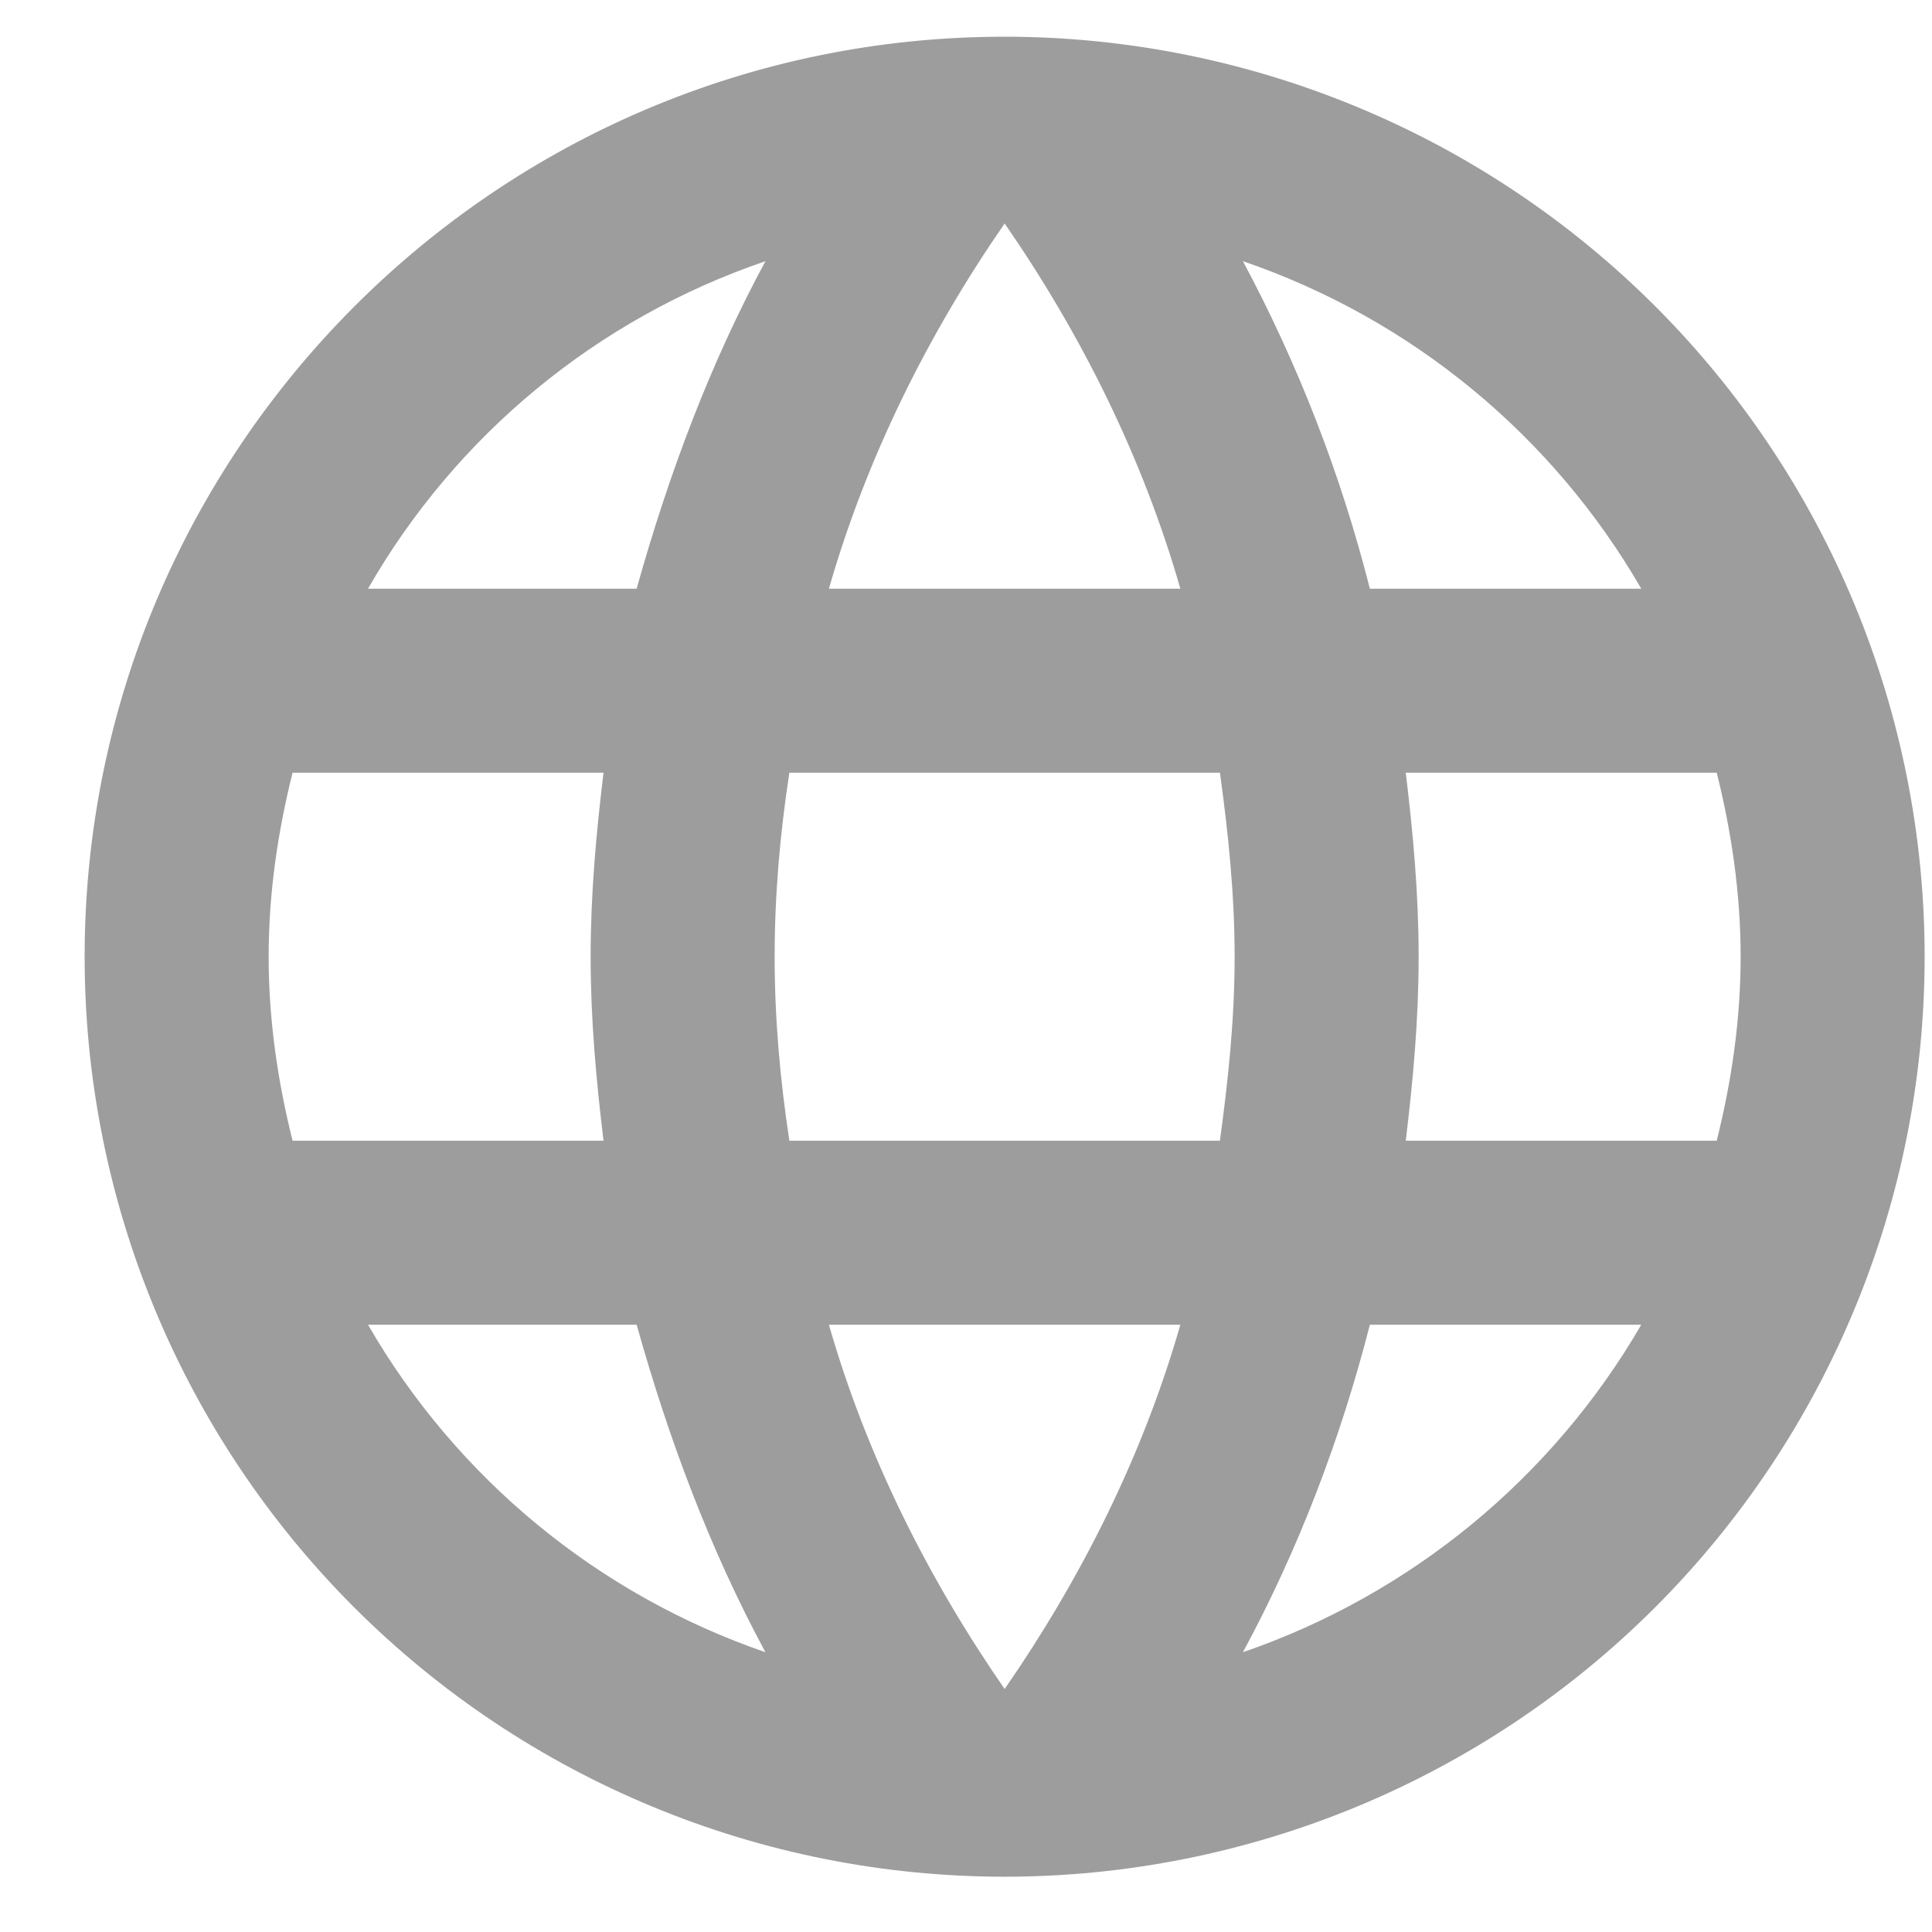
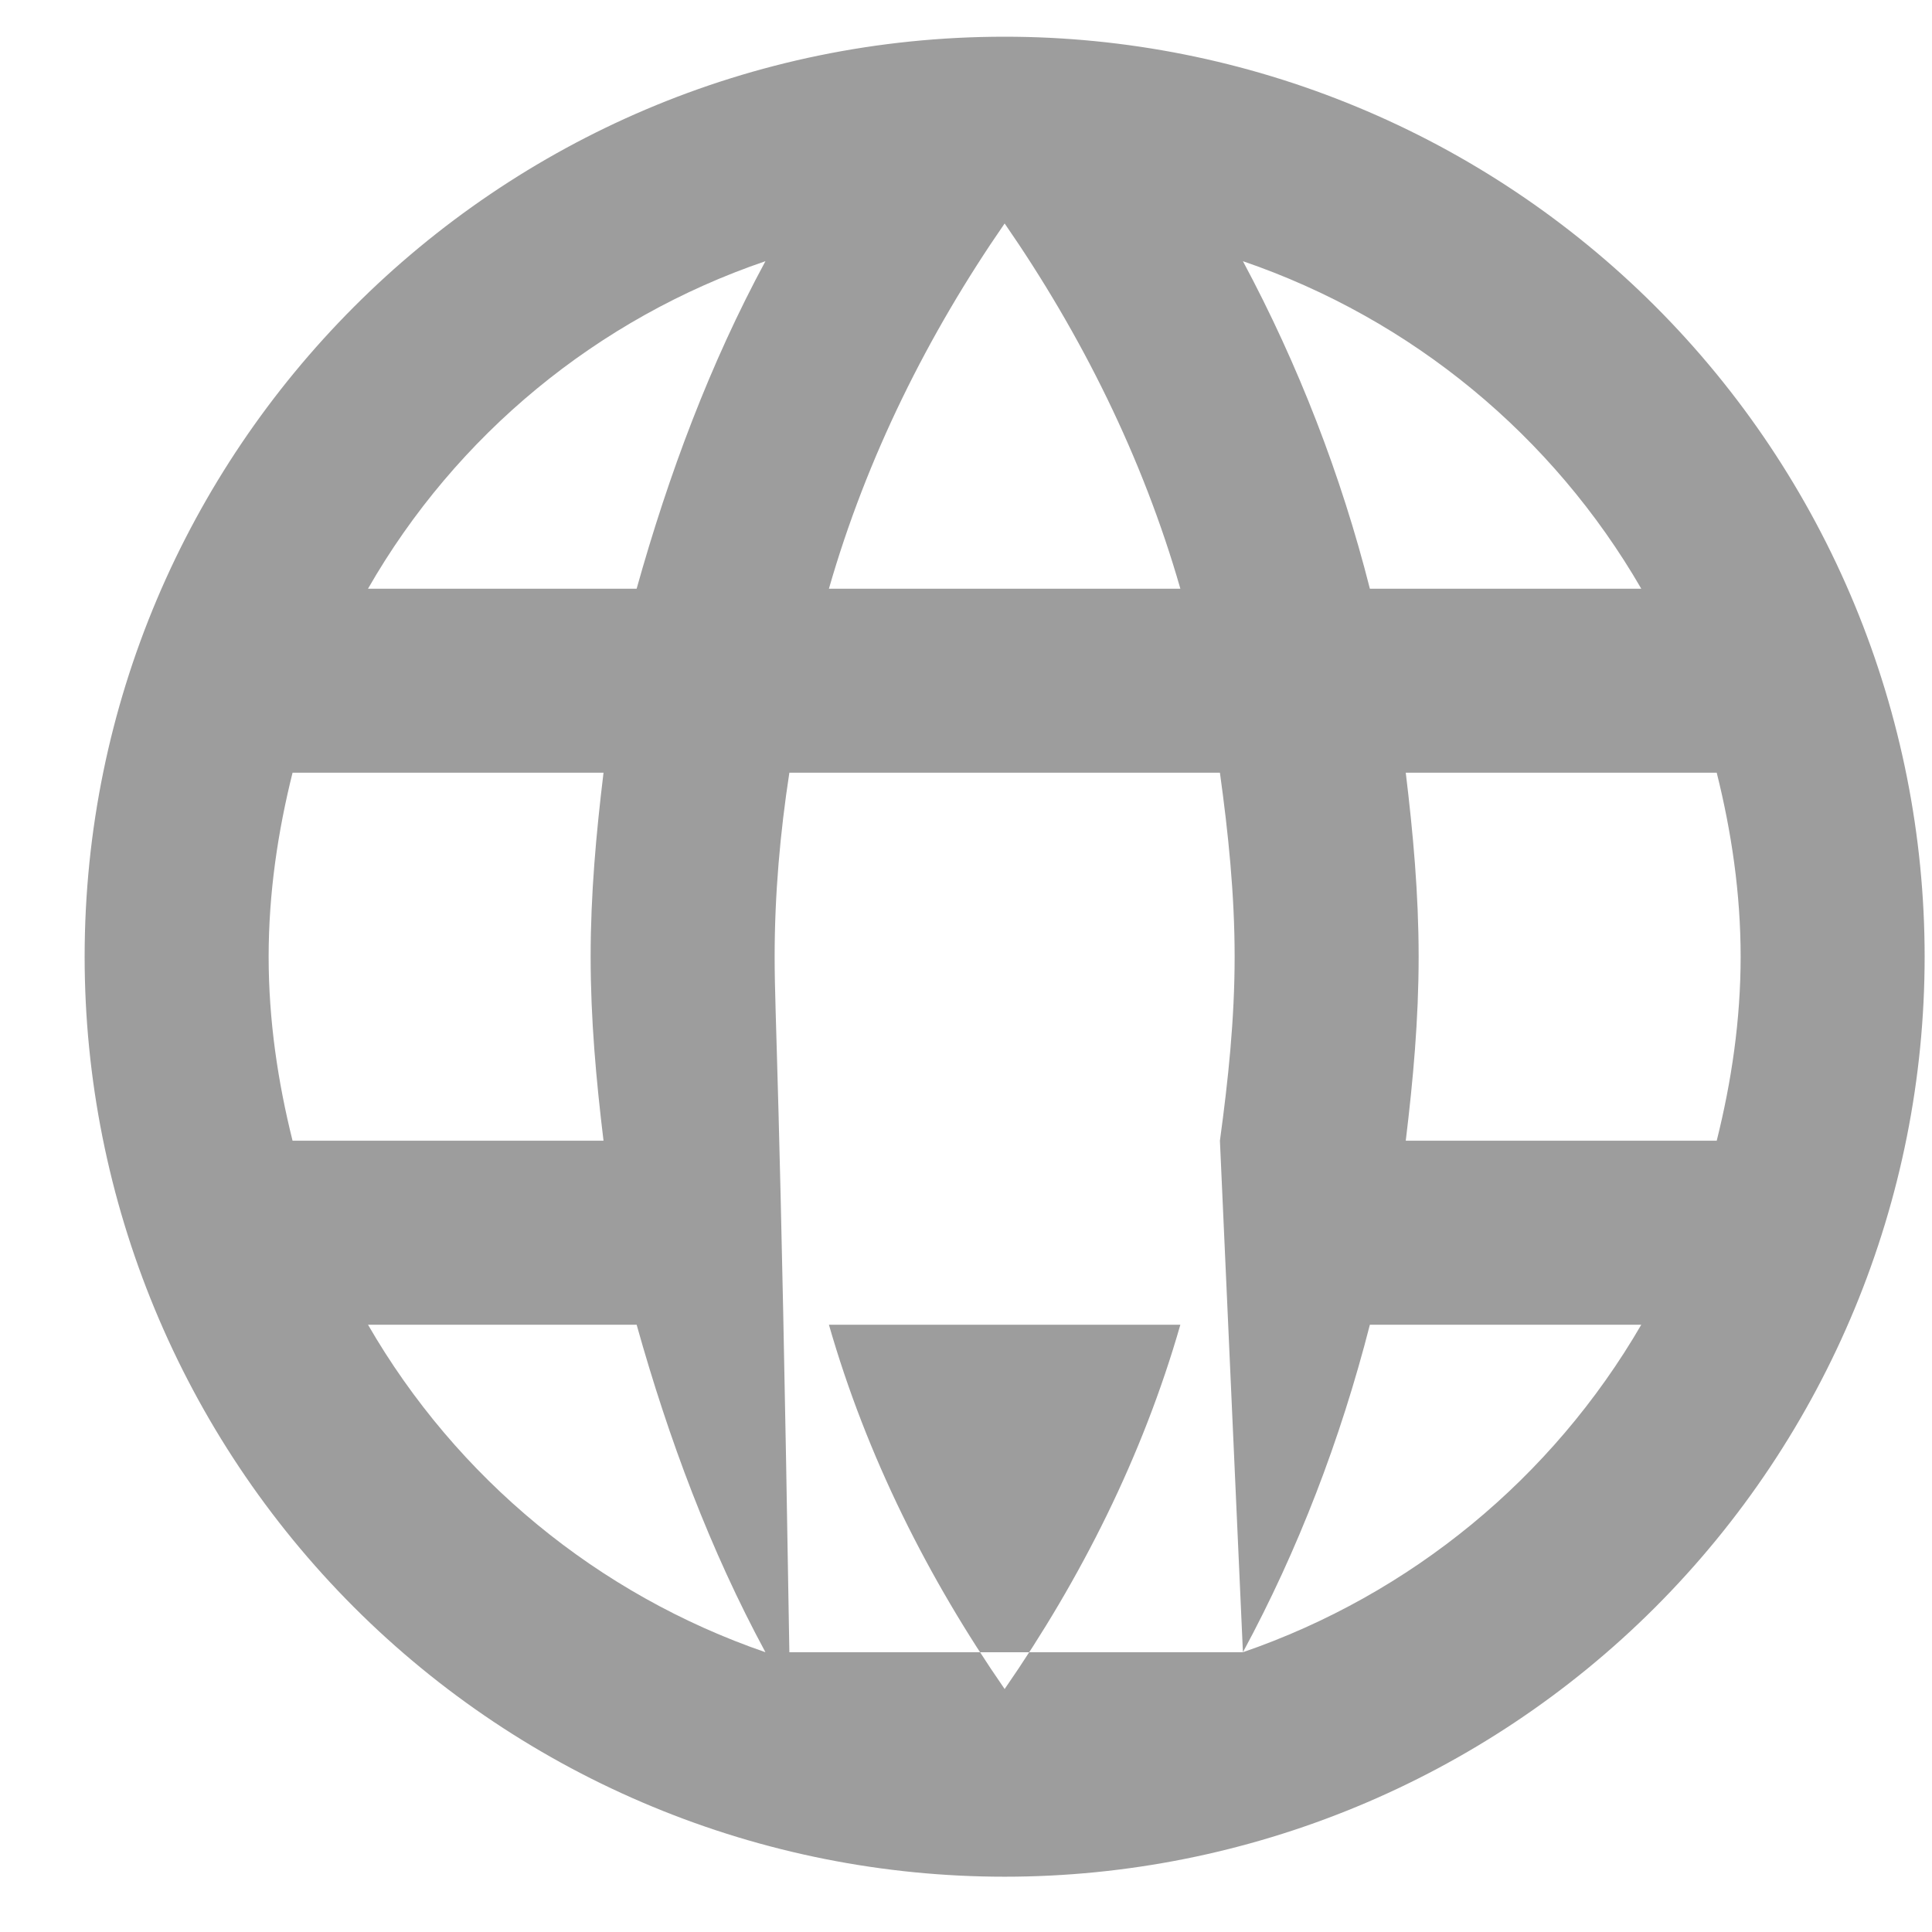
<svg xmlns="http://www.w3.org/2000/svg" width="21" height="21" viewBox="0 0 21 21" fill="none">
-   <path d="M15.28 12.399C15.36 11.739 15.42 11.079 15.42 10.399C15.42 9.719 15.36 9.059 15.28 8.399H18.66C18.82 9.039 18.92 9.709 18.92 10.399C18.92 11.089 18.82 11.759 18.66 12.399M13.51 17.959C14.11 16.849 14.57 15.649 14.89 14.399H17.84C16.871 16.068 15.334 17.331 13.51 17.959ZM13.26 12.399H8.58C8.48 11.739 8.42 11.079 8.42 10.399C8.42 9.719 8.48 9.049 8.58 8.399H13.26C13.35 9.049 13.42 9.719 13.42 10.399C13.42 11.079 13.35 11.739 13.26 12.399ZM10.92 18.359C10.09 17.159 9.42 15.829 9.01 14.399H12.83C12.42 15.829 11.75 17.159 10.92 18.359ZM6.92 6.399H4C4.959 4.726 6.495 3.461 8.32 2.839C7.72 3.949 7.27 5.149 6.92 6.399ZM4 14.399H6.92C7.27 15.649 7.72 16.849 8.32 17.959C6.498 17.332 4.964 16.068 4 14.399ZM3.18 12.399C3.02 11.759 2.92 11.089 2.92 10.399C2.92 9.709 3.02 9.039 3.18 8.399H6.56C6.48 9.059 6.42 9.719 6.42 10.399C6.42 11.079 6.48 11.739 6.56 12.399M10.92 2.429C11.75 3.629 12.42 4.969 12.83 6.399H9.01C9.42 4.969 10.09 3.629 10.92 2.429ZM17.84 6.399H14.89C14.576 5.161 14.113 3.966 13.51 2.839C15.35 3.469 16.88 4.739 17.84 6.399ZM10.92 0.399C5.39 0.399 0.92 4.899 0.92 10.399C0.92 13.052 1.973 15.595 3.849 17.471C4.777 18.399 5.88 19.136 7.093 19.638C8.306 20.141 9.607 20.399 10.92 20.399C13.572 20.399 16.116 19.346 17.991 17.471C19.866 15.595 20.92 13.052 20.92 10.399C20.92 9.086 20.661 7.786 20.159 6.573C19.656 5.359 18.92 4.257 17.991 3.328C17.062 2.4 15.96 1.663 14.747 1.161C13.534 0.658 12.233 0.399 10.92 0.399Z" fill="#9D9D9D" />
+   <path d="M15.28 12.399C15.36 11.739 15.42 11.079 15.42 10.399C15.42 9.719 15.36 9.059 15.28 8.399H18.66C18.82 9.039 18.92 9.709 18.92 10.399C18.92 11.089 18.82 11.759 18.66 12.399M13.51 17.959C14.11 16.849 14.57 15.649 14.89 14.399H17.84C16.871 16.068 15.334 17.331 13.51 17.959ZH8.58C8.48 11.739 8.42 11.079 8.42 10.399C8.42 9.719 8.48 9.049 8.58 8.399H13.26C13.35 9.049 13.42 9.719 13.42 10.399C13.42 11.079 13.35 11.739 13.26 12.399ZM10.92 18.359C10.09 17.159 9.42 15.829 9.01 14.399H12.83C12.42 15.829 11.75 17.159 10.92 18.359ZM6.92 6.399H4C4.959 4.726 6.495 3.461 8.32 2.839C7.72 3.949 7.27 5.149 6.92 6.399ZM4 14.399H6.92C7.27 15.649 7.72 16.849 8.32 17.959C6.498 17.332 4.964 16.068 4 14.399ZM3.18 12.399C3.02 11.759 2.92 11.089 2.92 10.399C2.92 9.709 3.02 9.039 3.18 8.399H6.56C6.48 9.059 6.42 9.719 6.42 10.399C6.42 11.079 6.48 11.739 6.56 12.399M10.92 2.429C11.75 3.629 12.42 4.969 12.83 6.399H9.01C9.42 4.969 10.09 3.629 10.92 2.429ZM17.84 6.399H14.89C14.576 5.161 14.113 3.966 13.51 2.839C15.35 3.469 16.88 4.739 17.84 6.399ZM10.92 0.399C5.39 0.399 0.92 4.899 0.92 10.399C0.92 13.052 1.973 15.595 3.849 17.471C4.777 18.399 5.88 19.136 7.093 19.638C8.306 20.141 9.607 20.399 10.92 20.399C13.572 20.399 16.116 19.346 17.991 17.471C19.866 15.595 20.92 13.052 20.92 10.399C20.92 9.086 20.661 7.786 20.159 6.573C19.656 5.359 18.92 4.257 17.991 3.328C17.062 2.4 15.96 1.663 14.747 1.161C13.534 0.658 12.233 0.399 10.92 0.399Z" fill="#9D9D9D" />
</svg>